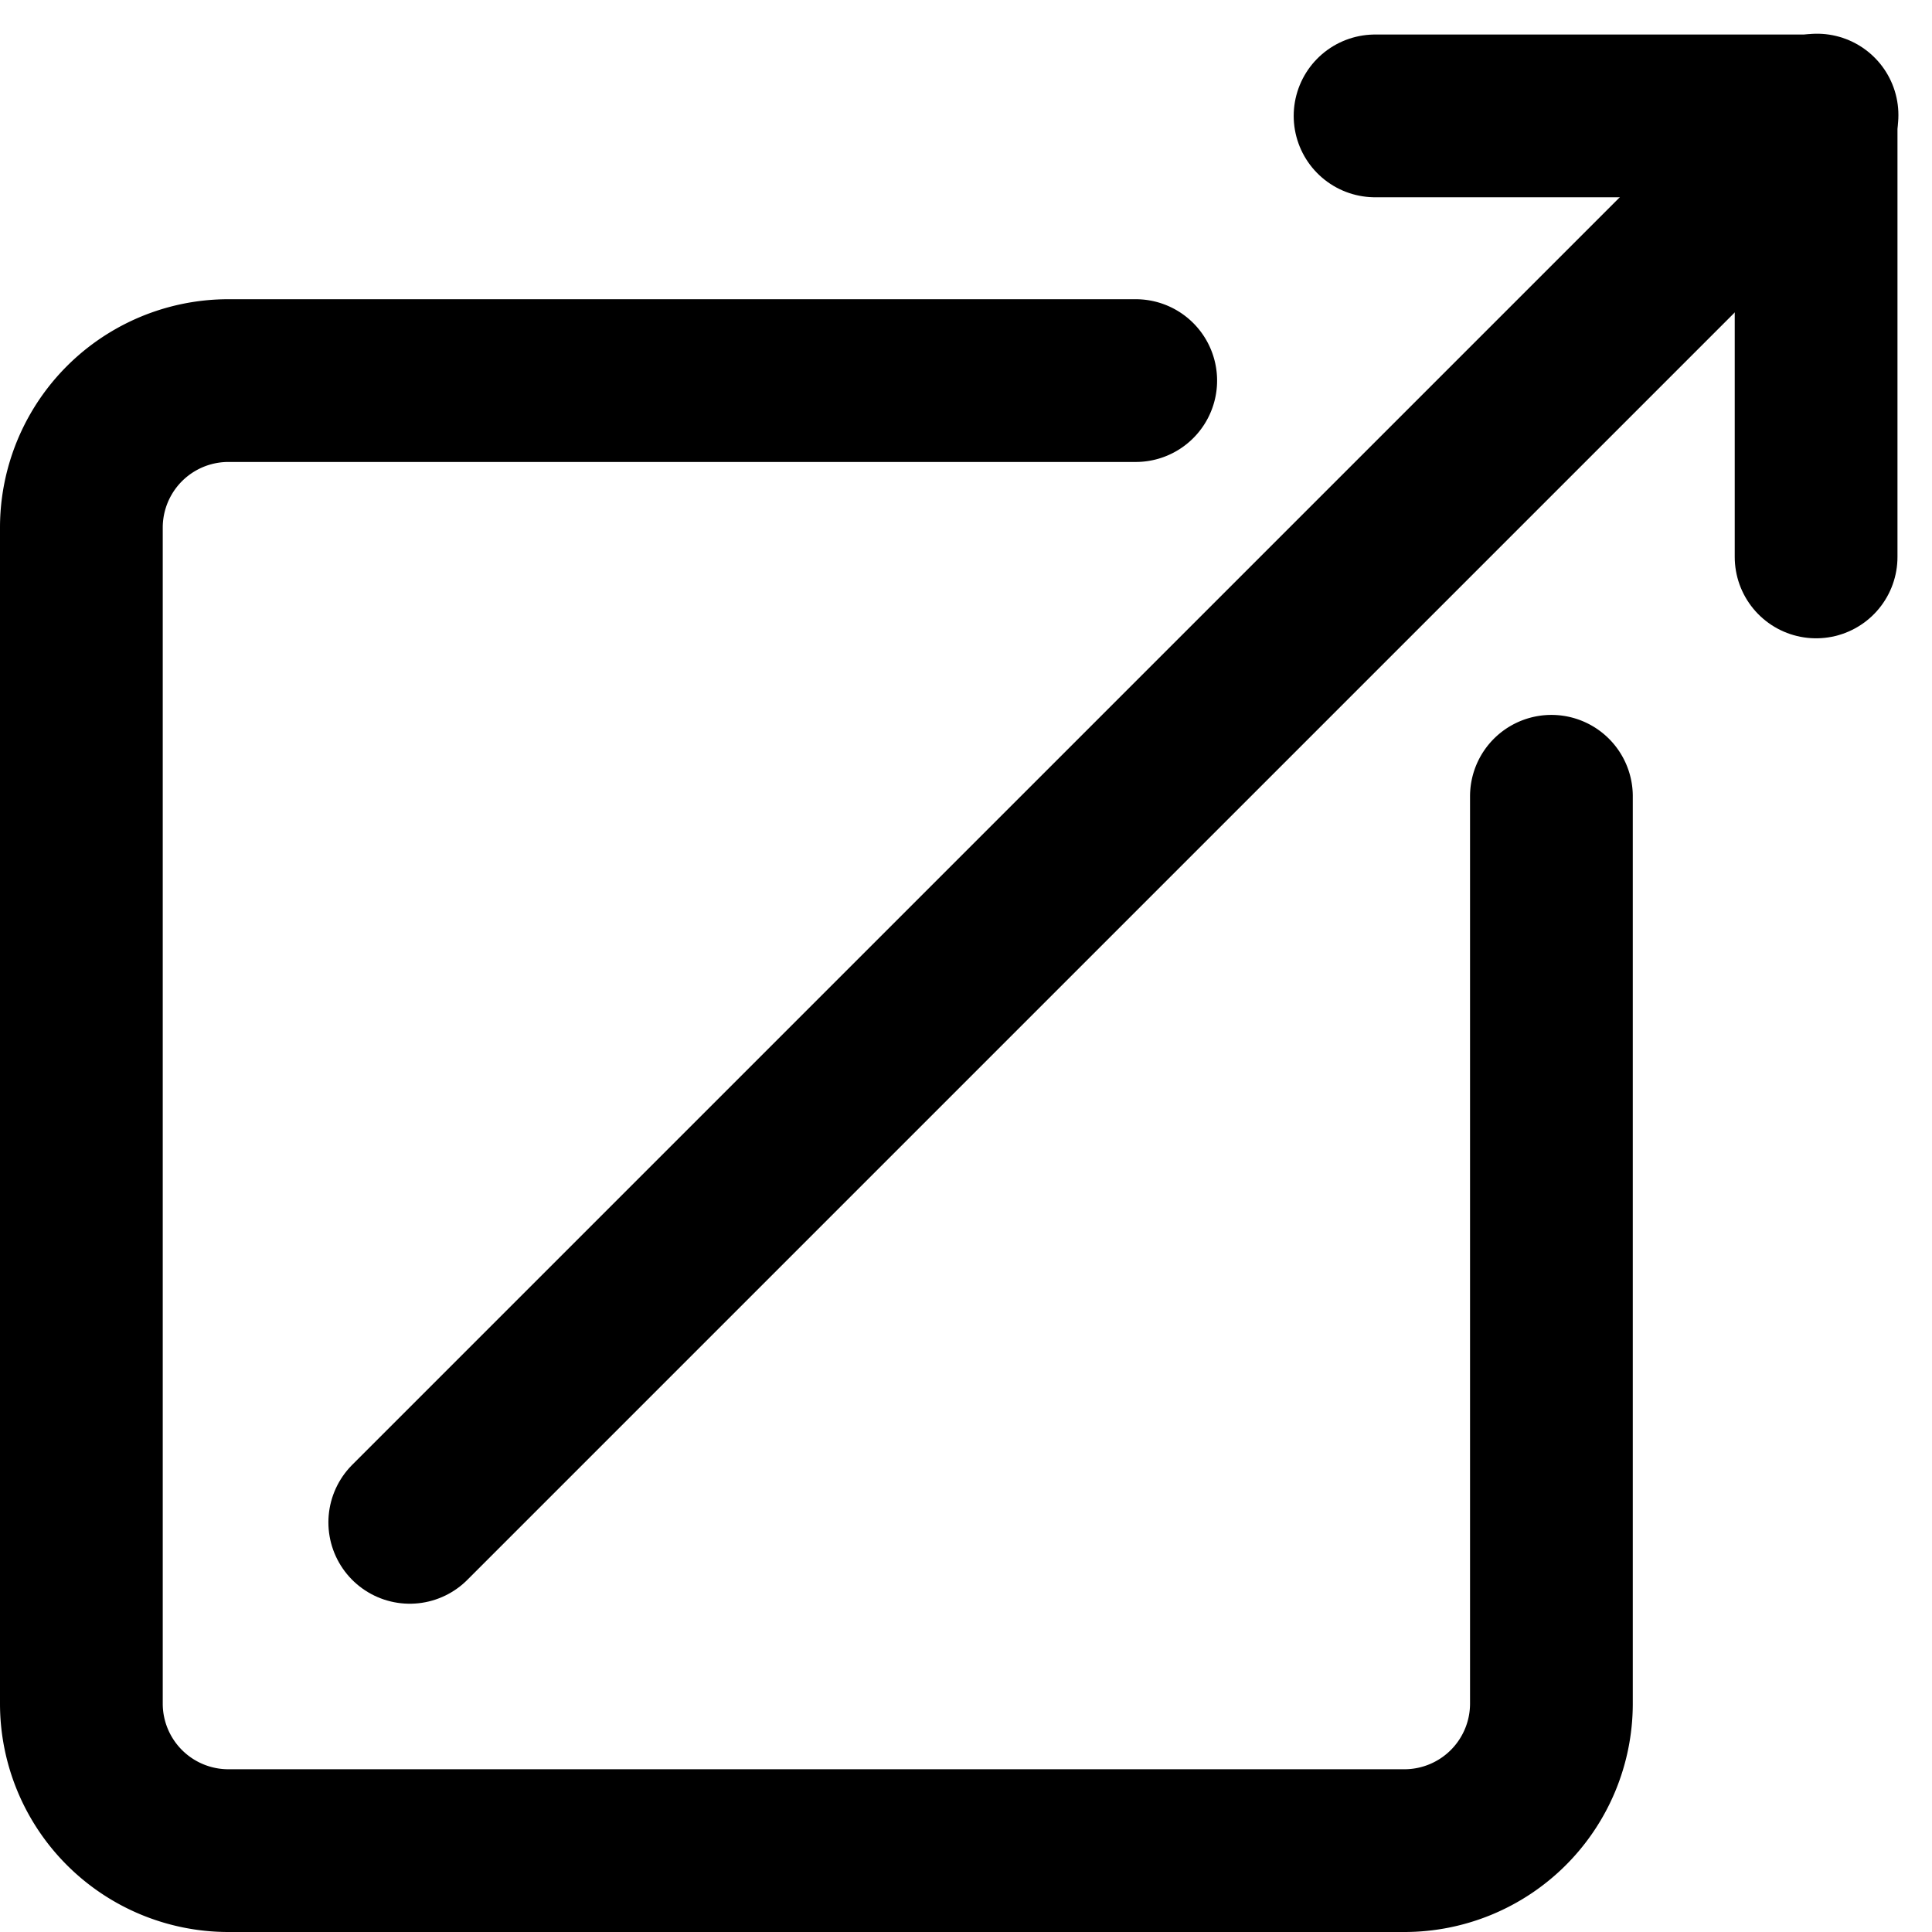
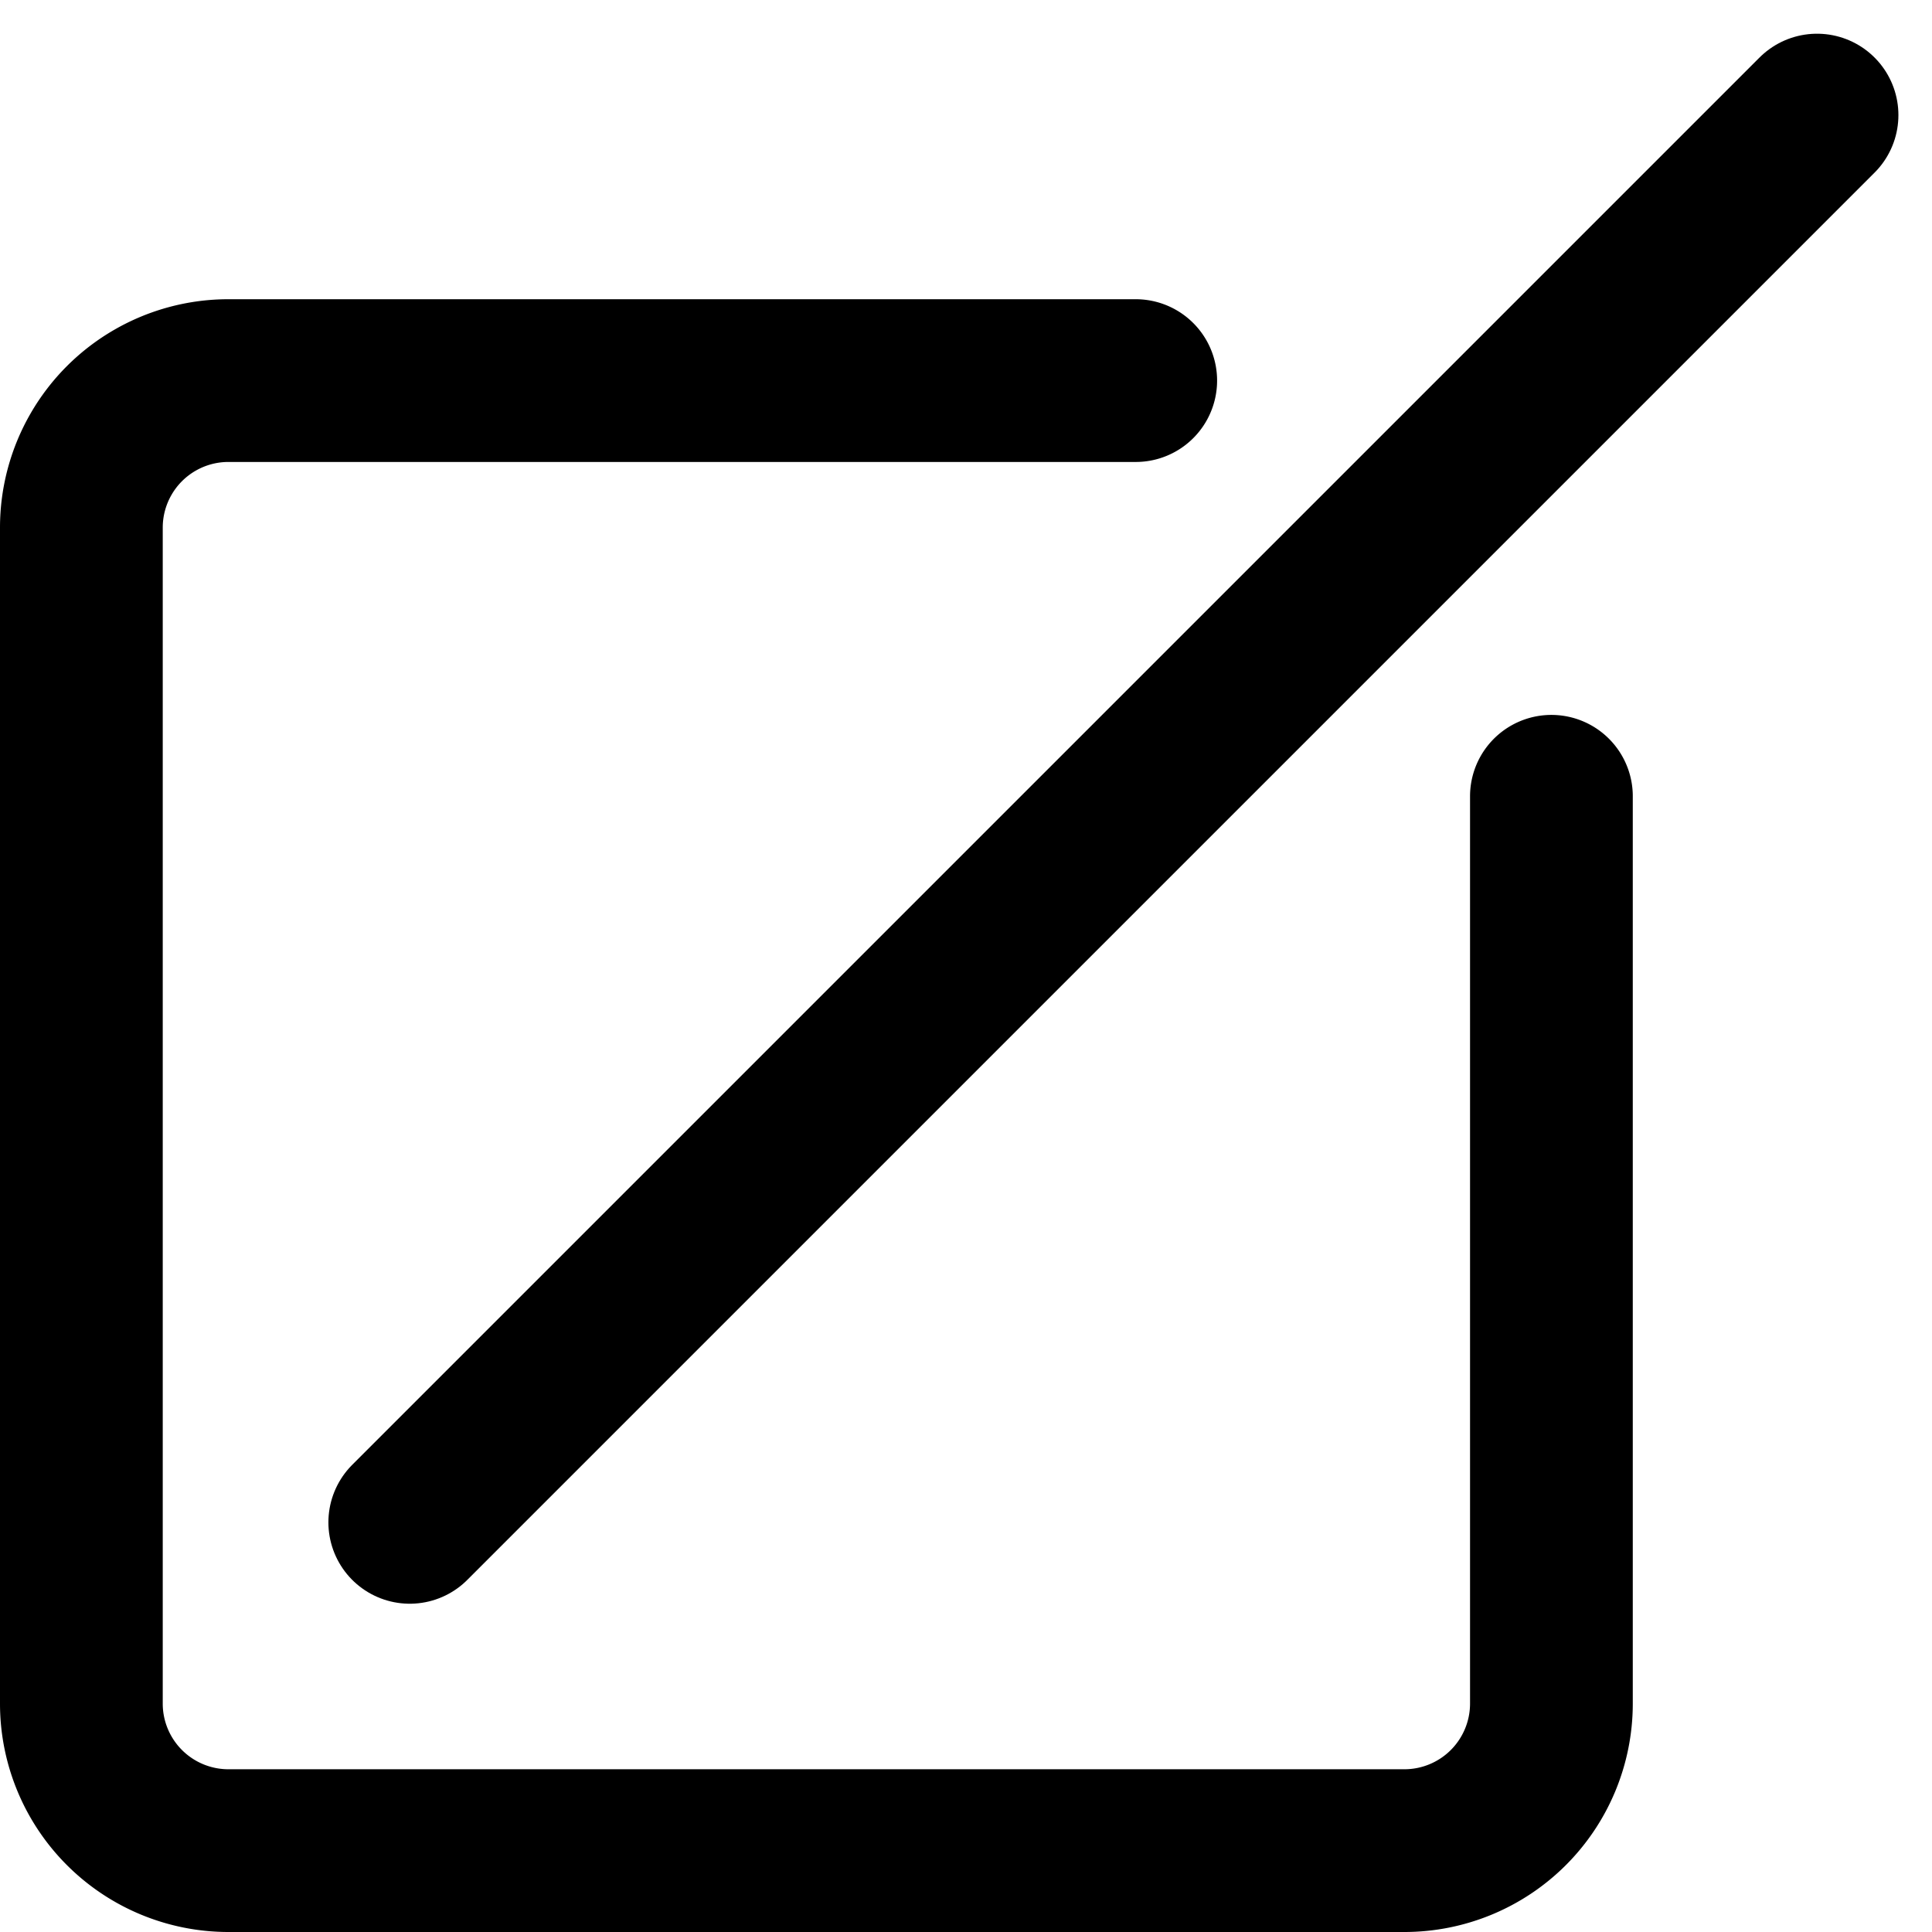
<svg xmlns="http://www.w3.org/2000/svg" width="16.62" height="16.62" viewBox="0 0 16.62 16.62">
  <g id="newtab" transform="translate(-19.3 -19.001)">
    <path id="Path_131174" data-name="Path 131174" d="M32.646,95.576v7.805a1.265,1.265,0,0,1-1.265,1.265H21.265A1.265,1.265,0,0,1,20,103.382V93.265A1.265,1.265,0,0,1,21.265,92H29.07" transform="translate(0 -69.725)" fill="none" stroke="#000" stroke-linecap="round" stroke-linejoin="round" stroke-width="1.4" />
-     <path id="Path_131175" data-name="Path 131175" d="M372,20h3.794v3.794" transform="translate(-340.871 -0.002)" fill="none" stroke="#000" stroke-linecap="round" stroke-linejoin="round" stroke-width="1.4" />
    <line id="Line_2433" data-name="Line 2433" y1="12.106" x2="12.106" transform="translate(22.825 19.991)" fill="none" stroke="#000" stroke-linecap="round" stroke-linejoin="round" stroke-width="1.4" />
  </g>
</svg>